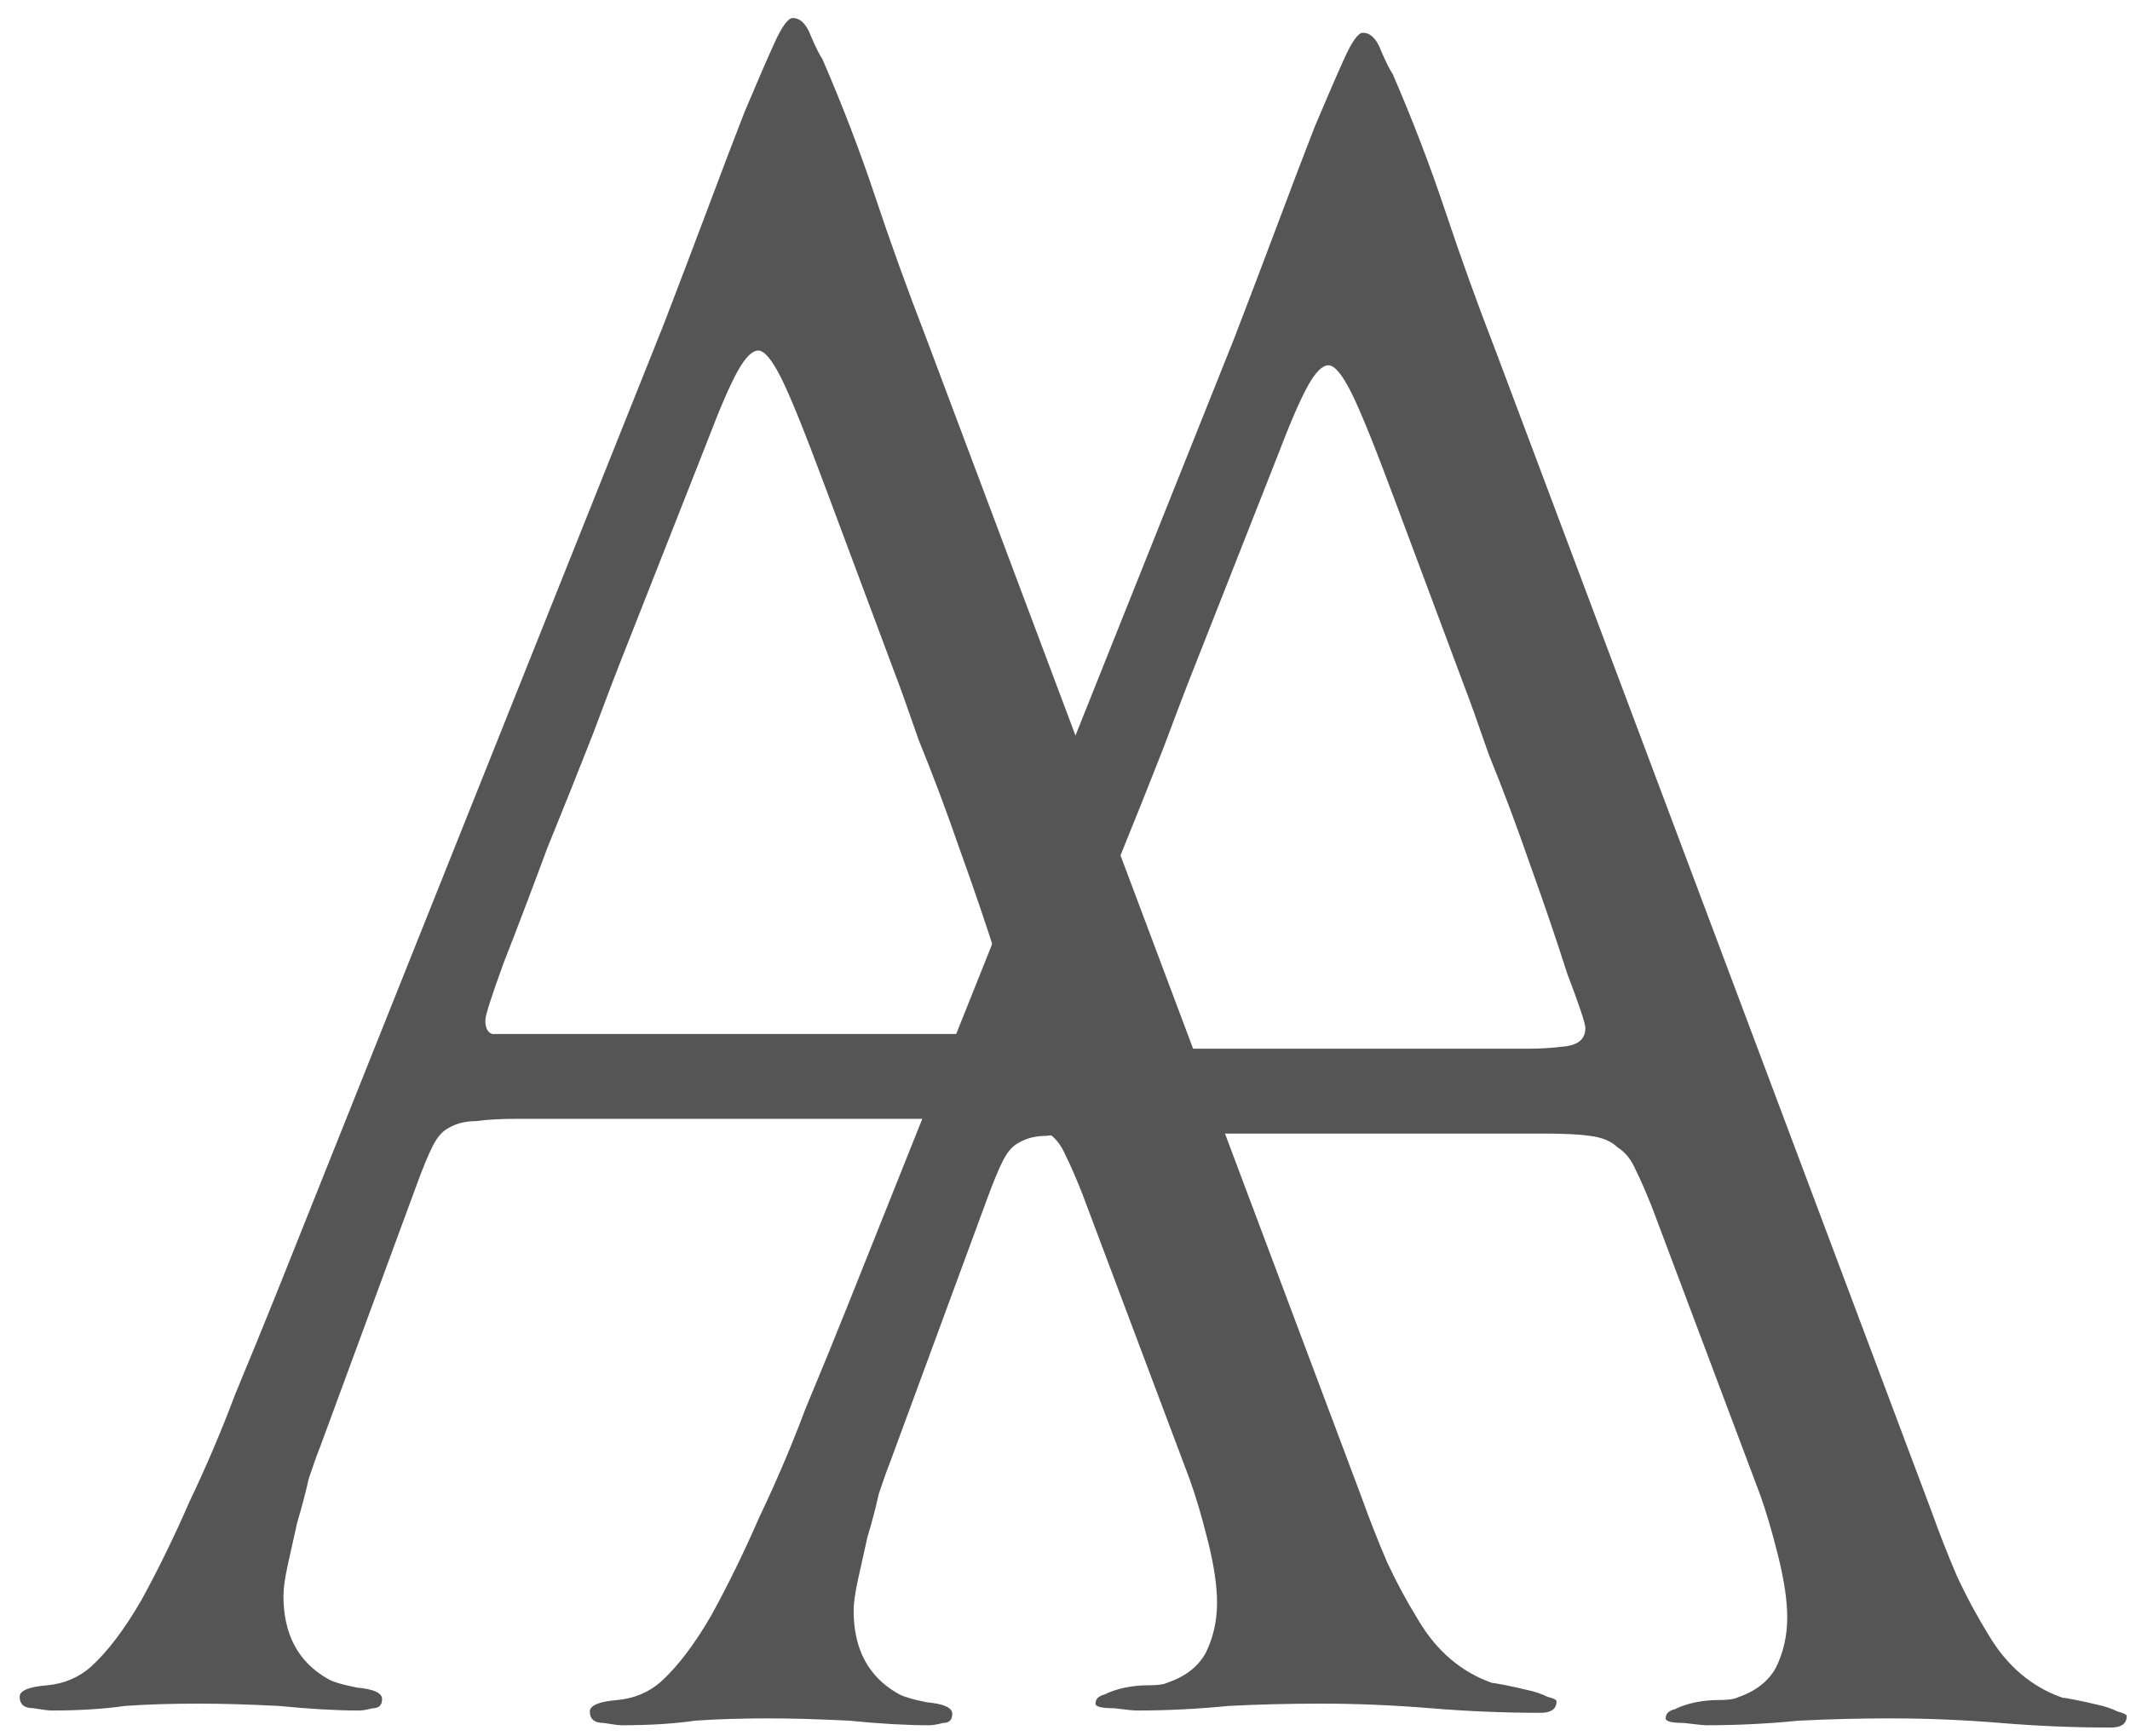
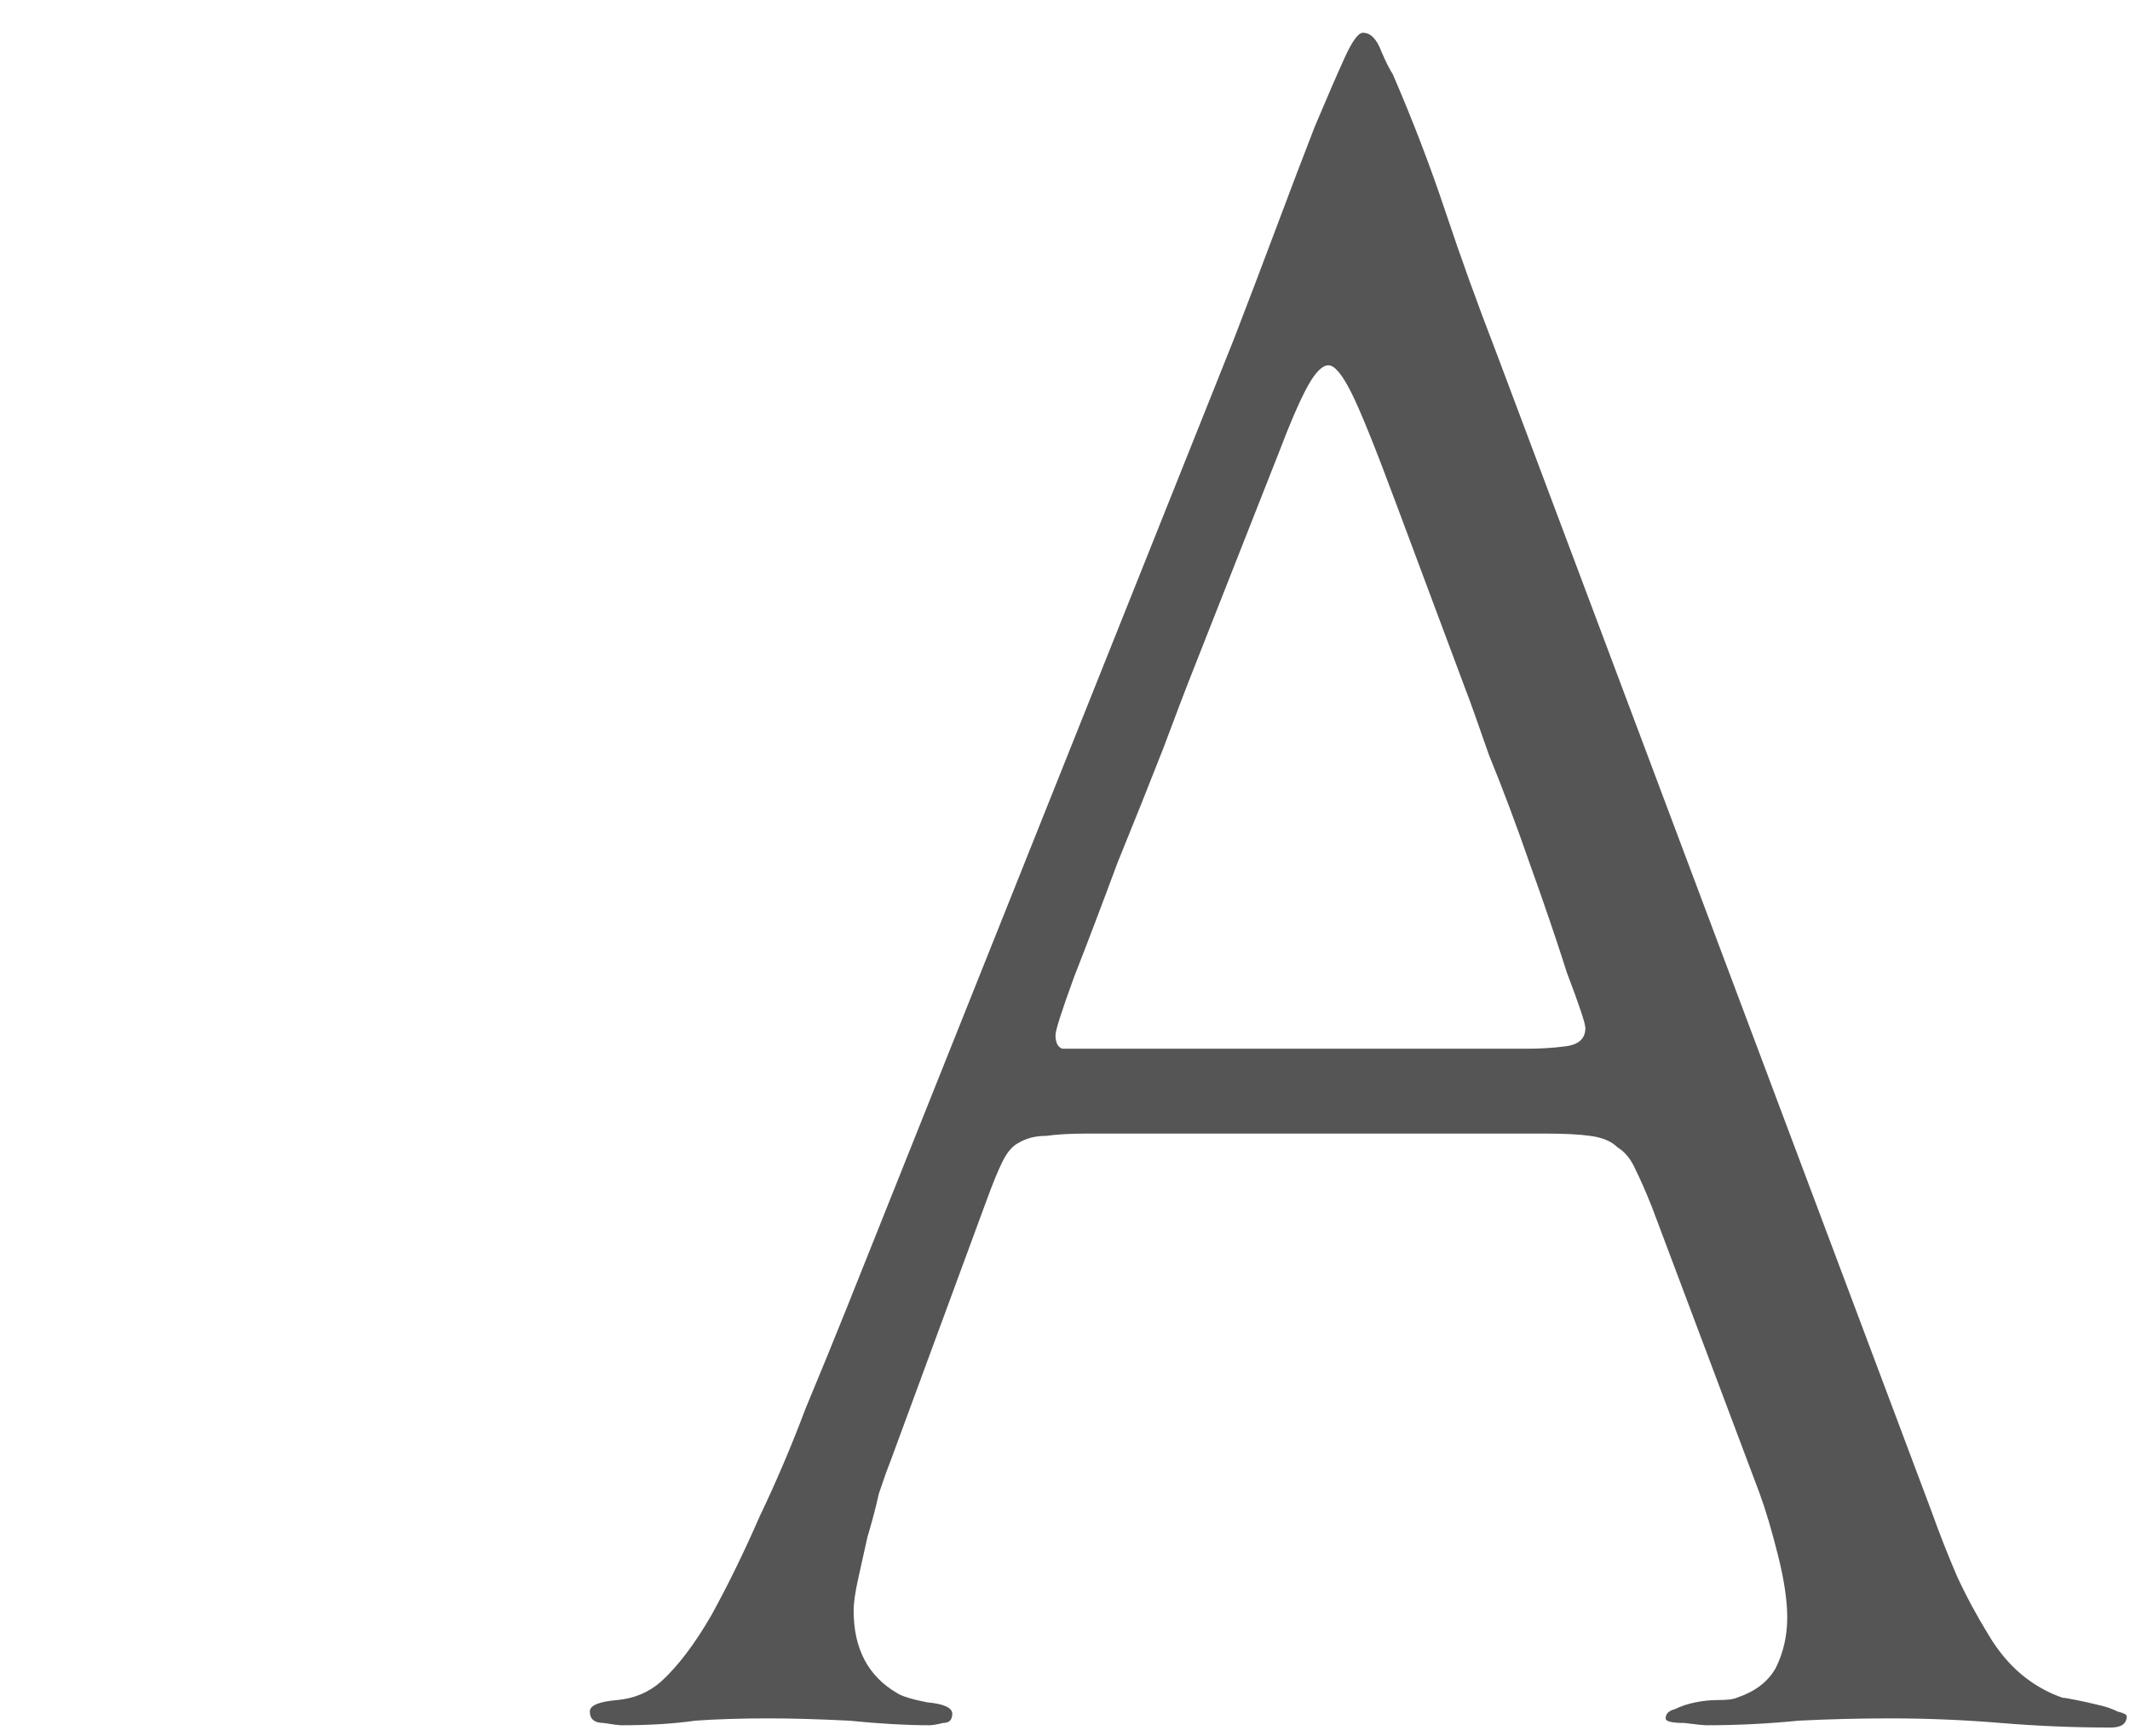
<svg xmlns="http://www.w3.org/2000/svg" width="65" height="53" viewBox="0 0 65 53" fill="none">
-   <path d="M47.5 51.93C47.5 52.163 47.336 52.28 47.01 52.28C45.89 52.28 44.77 52.233 43.65 52.14C42.53 52.047 41.41 52 40.29 52C39.356 52 38.423 52.023 37.49 52.07C36.556 52.163 35.623 52.21 34.69 52.21C34.596 52.21 34.363 52.187 33.99 52.14C33.616 52.14 33.43 52.093 33.43 52C33.43 51.86 33.523 51.767 33.71 51.72C33.896 51.627 34.106 51.556 34.34 51.51C34.573 51.463 34.806 51.44 35.04 51.44C35.32 51.44 35.506 51.416 35.6 51.37C36.16 51.183 36.556 50.88 36.79 50.46C37.023 49.993 37.14 49.48 37.14 48.92C37.14 48.407 37.046 47.776 36.86 47.03C36.673 46.283 36.486 45.653 36.3 45.14L33.01 36.39C32.823 35.923 32.66 35.55 32.52 35.27C32.38 34.943 32.193 34.71 31.96 34.57C31.773 34.383 31.493 34.267 31.12 34.22C30.793 34.173 30.326 34.15 29.72 34.15H15.79C15.276 34.15 14.856 34.173 14.53 34.22C14.203 34.22 13.923 34.29 13.69 34.43C13.503 34.523 13.34 34.71 13.2 34.99C13.06 35.27 12.896 35.666 12.71 36.18L9.77 44.16C9.676 44.393 9.56 44.72 9.42 45.14C9.326 45.56 9.21 46.003 9.07 46.47C8.976 46.89 8.883 47.31 8.79 47.73C8.696 48.15 8.65 48.477 8.65 48.71C8.65 49.877 9.093 50.717 9.98 51.23C10.12 51.323 10.423 51.416 10.89 51.51C11.403 51.556 11.66 51.673 11.66 51.86C11.66 52.047 11.566 52.14 11.38 52.14C11.193 52.187 11.053 52.21 10.96 52.21C10.26 52.21 9.443 52.163 8.51 52.07C7.576 52.023 6.76 52 6.06 52C5.22 52 4.473 52.023 3.82 52.07C3.166 52.163 2.42 52.21 1.58 52.21C1.486 52.21 1.3 52.187 1.02 52.14C0.74 52.14 0.6 52.023 0.6 51.79C0.6 51.603 0.88 51.486 1.44 51.44C1.953 51.393 2.396 51.206 2.77 50.88C3.283 50.413 3.796 49.736 4.31 48.85C4.823 47.916 5.313 46.913 5.78 45.84C6.293 44.767 6.76 43.67 7.18 42.55C7.646 41.43 8.066 40.403 8.44 39.47L20.27 9.86C20.736 8.646 21.18 7.48 21.6 6.36C22.02 5.24 22.393 4.26 22.72 3.42C23.093 2.533 23.396 1.833 23.63 1.32C23.863 0.806 24.05 0.55 24.19 0.55C24.423 0.55 24.61 0.736 24.75 1.11C24.89 1.436 25.006 1.67 25.1 1.81C25.706 3.21 26.243 4.61 26.71 6.01C27.176 7.41 27.69 8.833 28.25 10.28L41.55 45.7C41.783 46.353 42.04 47.007 42.32 47.66C42.6 48.267 42.926 48.873 43.3 49.48C43.86 50.413 44.606 51.043 45.54 51.37C45.586 51.37 45.726 51.393 45.96 51.44C46.193 51.486 46.403 51.533 46.59 51.58C46.823 51.627 47.033 51.697 47.22 51.79C47.406 51.837 47.5 51.883 47.5 51.93ZM30.98 30.93C30.98 30.79 30.793 30.23 30.42 29.25C30.093 28.223 29.72 27.127 29.3 25.96C28.88 24.747 28.46 23.627 28.04 22.6C27.666 21.526 27.433 20.873 27.34 20.64L25.17 14.83C24.563 13.197 24.12 12.1 23.84 11.54C23.56 10.98 23.326 10.7 23.14 10.7C22.953 10.7 22.743 10.91 22.51 11.33C22.276 11.75 21.973 12.45 21.6 13.43L18.87 20.36C18.776 20.593 18.52 21.27 18.1 22.39C17.68 23.463 17.213 24.63 16.7 25.89C16.233 27.15 15.79 28.317 15.37 29.39C14.996 30.416 14.81 31 14.81 31.14C14.81 31.373 14.88 31.513 15.02 31.56C15.206 31.56 15.44 31.56 15.72 31.56H29.23C29.603 31.56 29.976 31.537 30.35 31.49C30.77 31.443 30.98 31.256 30.98 30.93Z" fill="#555555" />
  <path d="M64.9 52.38C64.9 52.613 64.737 52.73 64.41 52.73C63.29 52.73 62.17 52.683 61.05 52.59C59.93 52.497 58.81 52.45 57.69 52.45C56.757 52.45 55.823 52.473 54.89 52.52C53.957 52.613 53.023 52.66 52.09 52.66C51.997 52.66 51.763 52.637 51.39 52.59C51.017 52.59 50.83 52.543 50.83 52.45C50.83 52.31 50.923 52.217 51.11 52.17C51.297 52.077 51.507 52.007 51.74 51.96C51.973 51.913 52.207 51.89 52.44 51.89C52.72 51.89 52.907 51.867 53 51.82C53.56 51.633 53.957 51.33 54.19 50.91C54.423 50.443 54.54 49.93 54.54 49.37C54.54 48.857 54.447 48.227 54.26 47.48C54.073 46.733 53.887 46.103 53.7 45.59L50.41 36.84C50.223 36.373 50.06 36 49.92 35.72C49.78 35.393 49.593 35.16 49.36 35.02C49.173 34.833 48.893 34.717 48.52 34.67C48.193 34.623 47.727 34.6 47.12 34.6H33.19C32.677 34.6 32.257 34.623 31.93 34.67C31.603 34.67 31.323 34.74 31.09 34.88C30.903 34.973 30.74 35.16 30.6 35.44C30.46 35.72 30.297 36.117 30.11 36.63L27.17 44.61C27.077 44.843 26.96 45.17 26.82 45.59C26.727 46.01 26.61 46.453 26.47 46.92C26.377 47.34 26.283 47.76 26.19 48.18C26.097 48.6 26.05 48.927 26.05 49.16C26.05 50.327 26.493 51.167 27.38 51.68C27.52 51.773 27.823 51.867 28.29 51.96C28.803 52.007 29.06 52.123 29.06 52.31C29.06 52.497 28.967 52.59 28.78 52.59C28.593 52.637 28.453 52.66 28.36 52.66C27.66 52.66 26.843 52.613 25.91 52.52C24.977 52.473 24.16 52.45 23.46 52.45C22.62 52.45 21.873 52.473 21.22 52.52C20.567 52.613 19.82 52.66 18.98 52.66C18.887 52.66 18.7 52.637 18.42 52.59C18.14 52.59 18 52.473 18 52.24C18 52.053 18.28 51.937 18.84 51.89C19.353 51.843 19.797 51.657 20.17 51.33C20.683 50.863 21.197 50.187 21.71 49.3C22.223 48.367 22.713 47.363 23.18 46.29C23.693 45.217 24.16 44.12 24.58 43C25.047 41.88 25.467 40.853 25.84 39.92L37.67 10.31C38.137 9.097 38.58 7.93 39 6.81C39.42 5.69 39.793 4.71 40.12 3.87C40.493 2.983 40.797 2.283 41.03 1.77C41.263 1.257 41.45 1 41.59 1C41.823 1 42.01 1.187 42.15 1.56C42.29 1.887 42.407 2.12 42.5 2.26C43.107 3.66 43.643 5.06 44.11 6.46C44.577 7.86 45.09 9.283 45.65 10.73L58.95 46.15C59.183 46.803 59.44 47.457 59.72 48.11C60 48.717 60.327 49.323 60.7 49.93C61.26 50.863 62.007 51.493 62.94 51.82C62.987 51.82 63.127 51.843 63.36 51.89C63.593 51.937 63.803 51.983 63.99 52.03C64.223 52.077 64.433 52.147 64.62 52.24C64.807 52.287 64.9 52.333 64.9 52.38ZM48.38 31.38C48.38 31.24 48.193 30.68 47.82 29.7C47.493 28.673 47.12 27.577 46.7 26.41C46.28 25.197 45.86 24.077 45.44 23.05C45.067 21.977 44.833 21.323 44.74 21.09L42.57 15.28C41.963 13.647 41.52 12.55 41.24 11.99C40.96 11.43 40.727 11.15 40.54 11.15C40.353 11.15 40.143 11.36 39.91 11.78C39.677 12.2 39.373 12.9 39 13.88L36.27 20.81C36.177 21.043 35.92 21.72 35.5 22.84C35.08 23.913 34.613 25.08 34.1 26.34C33.633 27.6 33.19 28.767 32.77 29.84C32.397 30.867 32.21 31.45 32.21 31.59C32.21 31.823 32.28 31.963 32.42 32.01C32.607 32.01 32.84 32.01 33.12 32.01H46.63C47.003 32.01 47.377 31.987 47.75 31.94C48.17 31.893 48.38 31.707 48.38 31.38Z" fill="#555555" />
</svg>